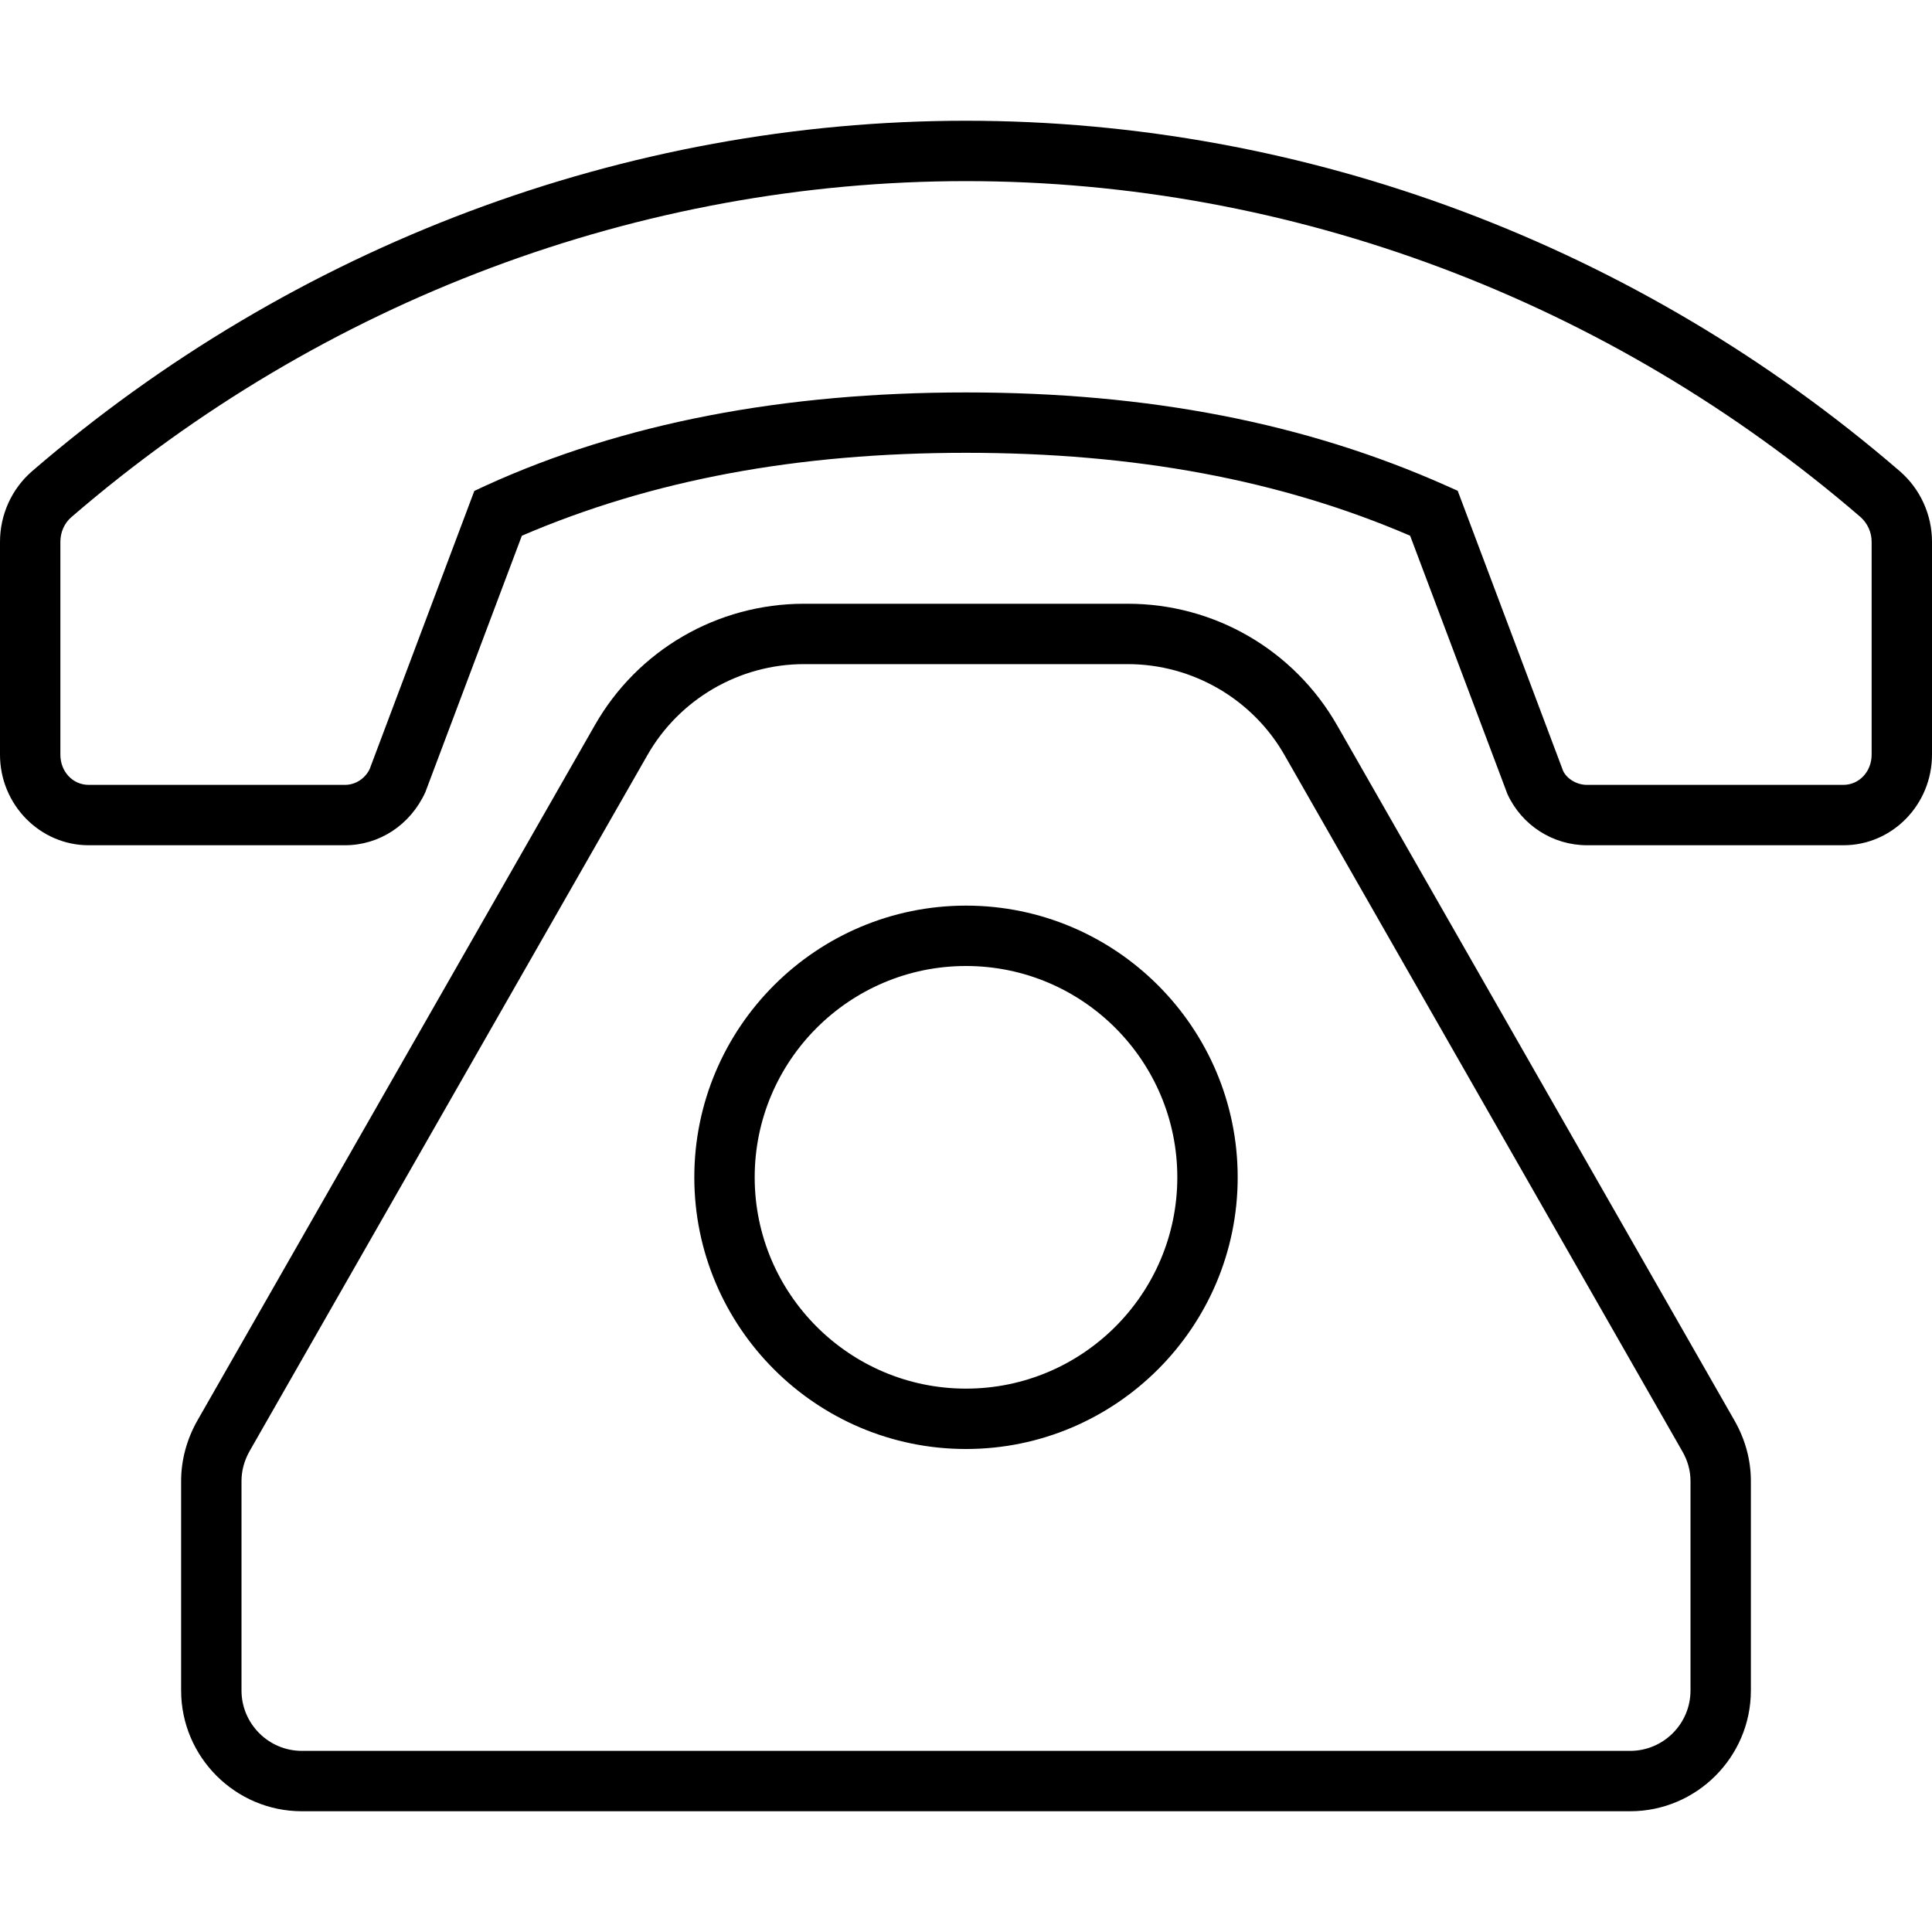
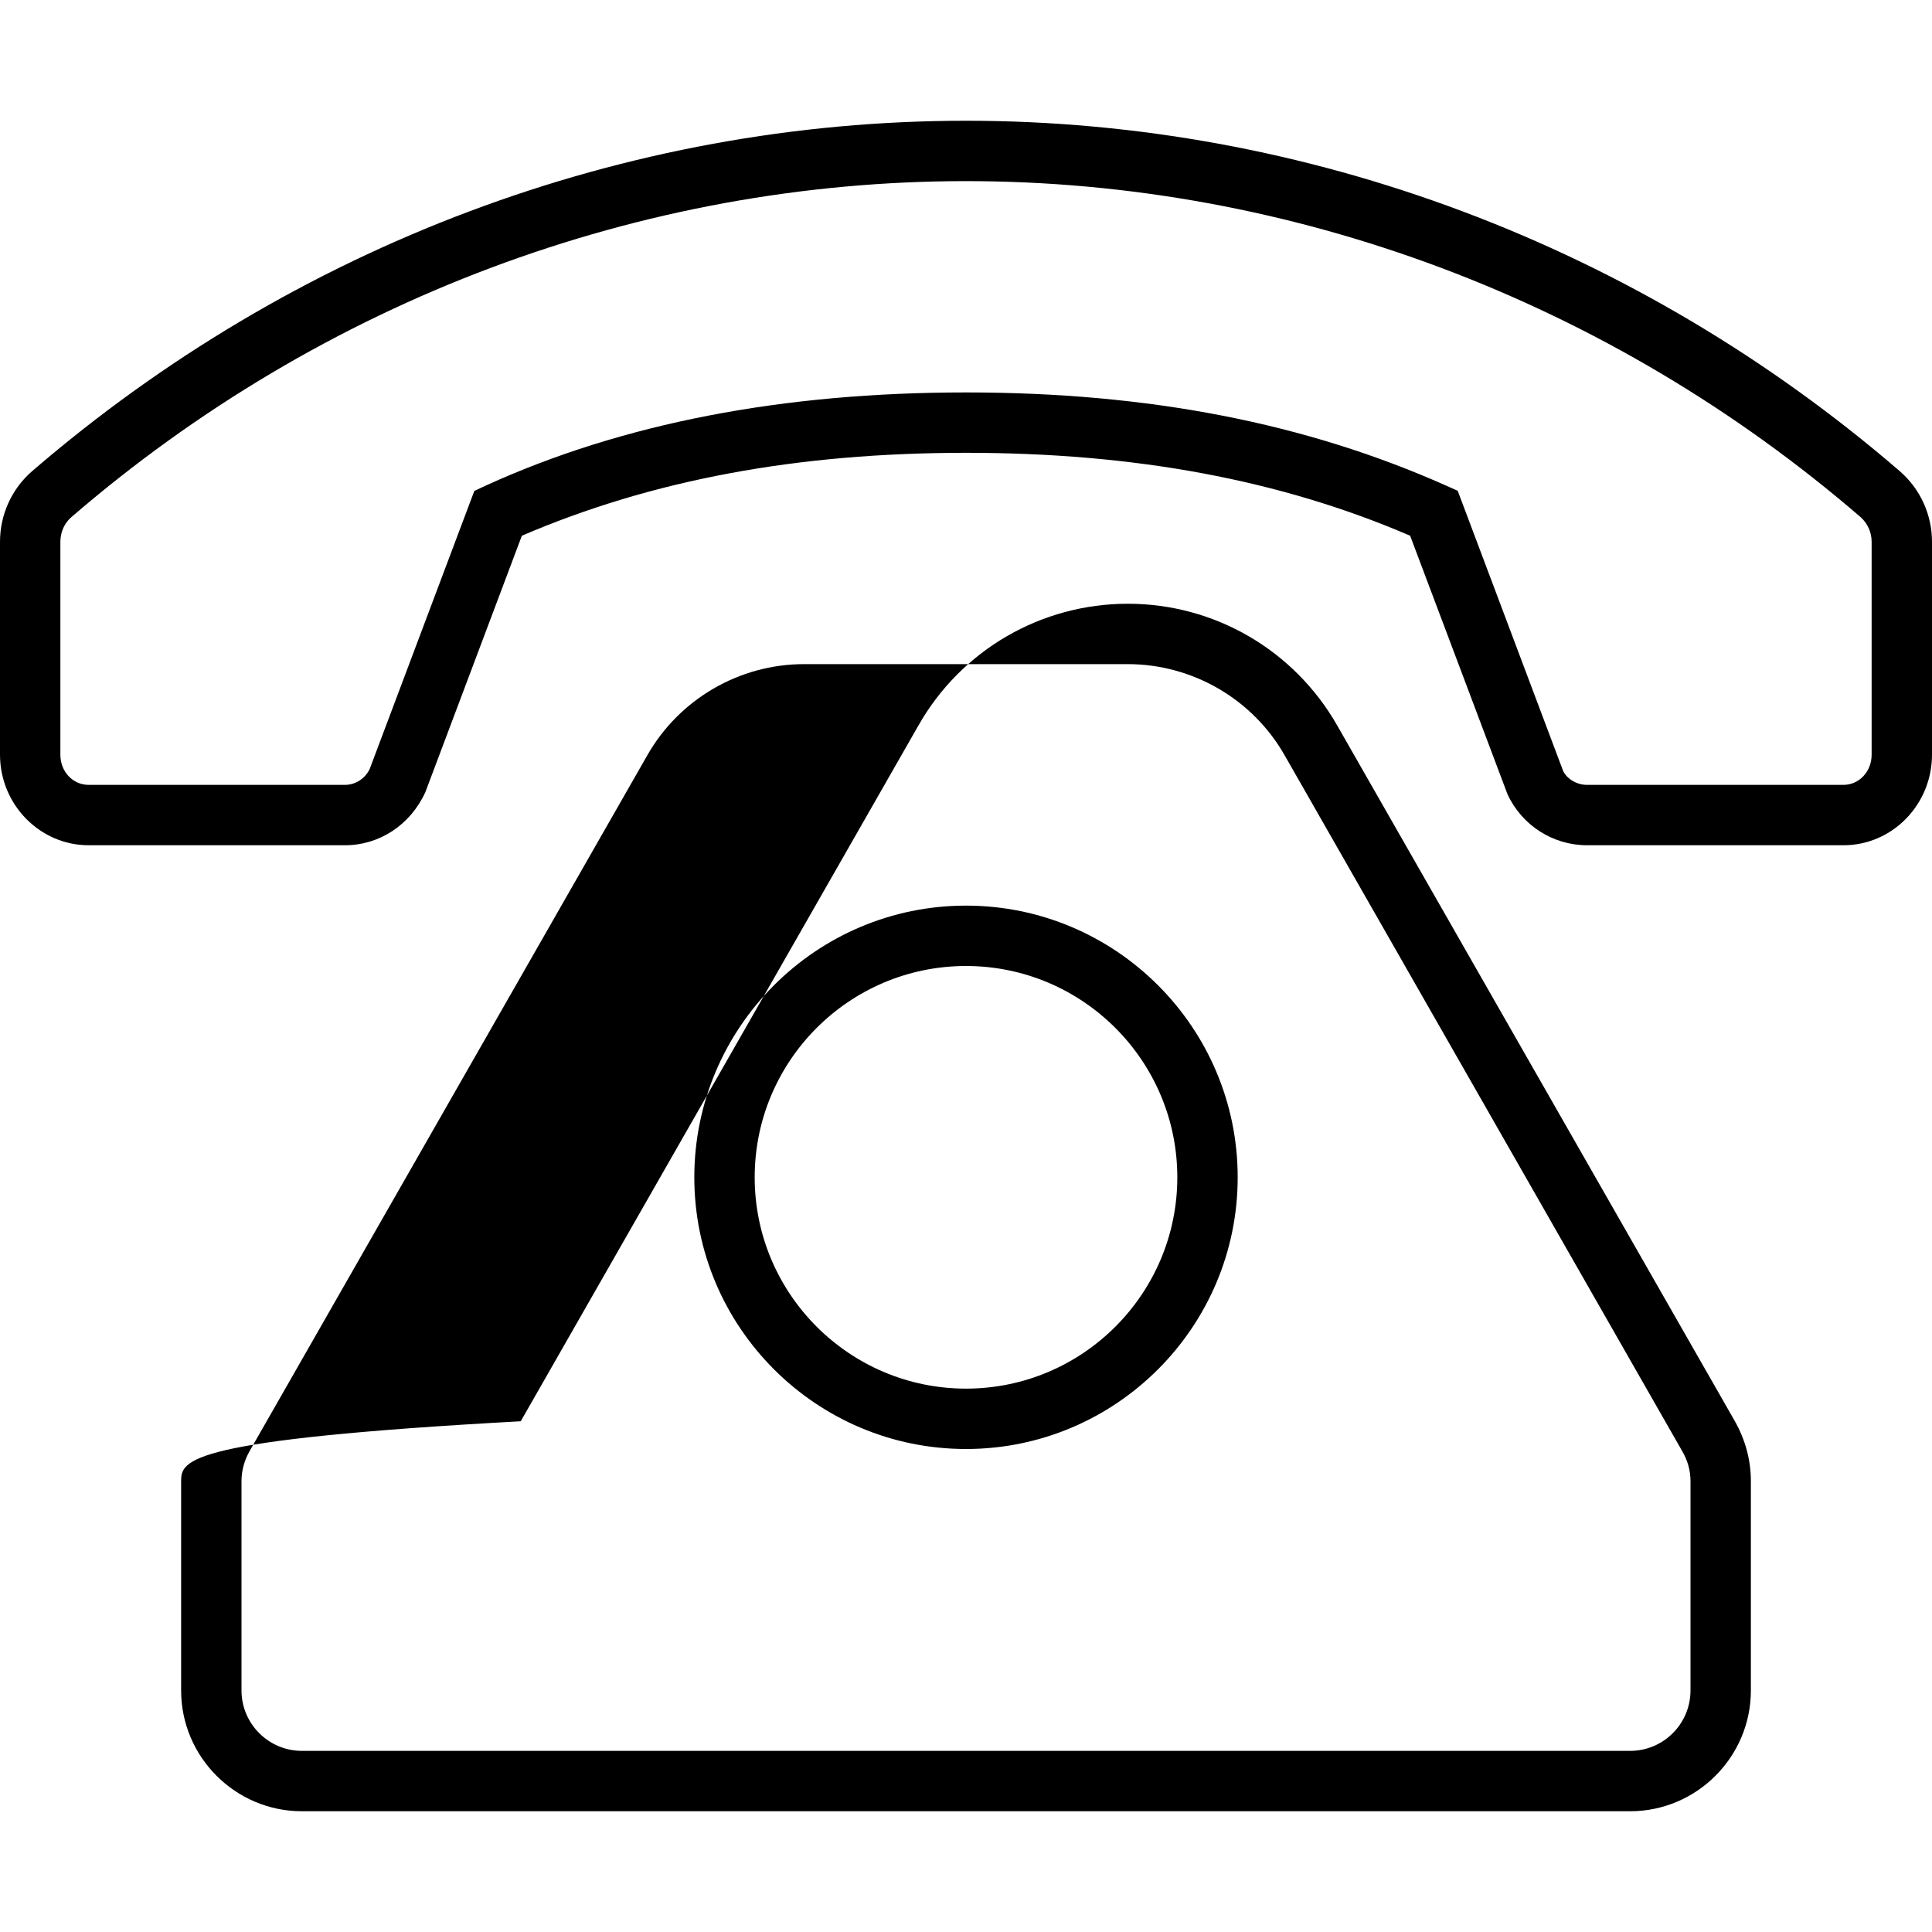
<svg xmlns="http://www.w3.org/2000/svg" viewBox="0 0 512 512">
-   <path d="M354.4 192.3C343 172.3 321.9 160 298.9 160H213.1c-23 0-44.13 12.25-55.5 32.25l-105.4 184.4C49.5 381.5 48 386.9 48 392.5V448c0 17.62 14.38 32 32 32h352c17.62 0 32-14.38 32-32v-55.5c0-5.625-1.5-11-4.25-15.88L354.4 192.3zM448 448c0 8.822-7.178 16-16 16h-352C71.18 464 64 456.8 64 448v-55.5c0-2.746 .736-5.443 2.141-7.936l105.4-184.4C180 185.3 195.9 176 213.1 176h85.75c17.18 0 33.12 9.258 41.61 24.19l105.3 184.3C447.3 387.1 448 389.8 448 392.5V448zM256 240c-39.7 0-72 32.3-72 72S216.3 384 256 384s72-32.3 72-72S295.7 240 256 240zM256 368c-30.88 0-56-25.12-56-56S225.1 256 256 256s56 25.12 56 56S286.9 368 256 368zM503.5 124.9C434.1 65.02 346.2 32 256 32S77.91 65.02 8.469 124.9C3.078 129.6 0 136.4 0 143.6V200C0 213.2 10.55 224 23.5 224h67.94c9.016 0 17.28-5.312 21.28-14.06l25.58-67.97C172.7 127.2 211.2 120 256 120s83.34 7.188 117.7 21.97l25.8 68.5C403.3 218.7 411.5 224 420.6 224h67.94C501.5 224 512 213.2 512 200V143.6C512 136.4 508.9 129.6 503.5 124.9zM496 200c0 4.484-3.297 8-7.5 8h-67.94c-2.781 0-5.344-1.656-6.312-3.688l-27.94-74.25l-3.047-1.359C346 112.1 304.4 104 256 104S165.1 112.1 128.7 128.7L125.7 130.1L97.97 203.8C96.78 206.3 94.22 208 91.44 208H23.5C19.3 208 16 204.5 16 200V143.6c0-2.578 1.062-4.969 2.922-6.562C85.45 79.63 169.7 48 256 48s170.5 31.62 237.1 89.06C494.9 138.7 496 141 496 143.6V200z" />
+   <path d="M354.4 192.3C343 172.3 321.9 160 298.9 160c-23 0-44.13 12.25-55.5 32.25l-105.4 184.4C49.5 381.5 48 386.9 48 392.5V448c0 17.62 14.38 32 32 32h352c17.62 0 32-14.38 32-32v-55.5c0-5.625-1.5-11-4.25-15.88L354.4 192.3zM448 448c0 8.822-7.178 16-16 16h-352C71.18 464 64 456.8 64 448v-55.5c0-2.746 .736-5.443 2.141-7.936l105.4-184.4C180 185.3 195.9 176 213.1 176h85.75c17.18 0 33.12 9.258 41.61 24.19l105.3 184.3C447.3 387.1 448 389.8 448 392.5V448zM256 240c-39.7 0-72 32.3-72 72S216.3 384 256 384s72-32.3 72-72S295.7 240 256 240zM256 368c-30.88 0-56-25.12-56-56S225.1 256 256 256s56 25.12 56 56S286.9 368 256 368zM503.5 124.9C434.1 65.02 346.2 32 256 32S77.91 65.02 8.469 124.9C3.078 129.6 0 136.4 0 143.6V200C0 213.2 10.55 224 23.5 224h67.94c9.016 0 17.28-5.312 21.28-14.06l25.58-67.97C172.7 127.2 211.2 120 256 120s83.34 7.188 117.7 21.97l25.8 68.5C403.3 218.7 411.5 224 420.6 224h67.94C501.5 224 512 213.2 512 200V143.6C512 136.4 508.9 129.6 503.5 124.9zM496 200c0 4.484-3.297 8-7.5 8h-67.94c-2.781 0-5.344-1.656-6.312-3.688l-27.94-74.25l-3.047-1.359C346 112.1 304.4 104 256 104S165.1 112.1 128.7 128.7L125.7 130.1L97.97 203.8C96.78 206.3 94.22 208 91.44 208H23.5C19.3 208 16 204.5 16 200V143.6c0-2.578 1.062-4.969 2.922-6.562C85.45 79.63 169.7 48 256 48s170.5 31.62 237.1 89.06C494.9 138.7 496 141 496 143.6V200z" />
</svg>